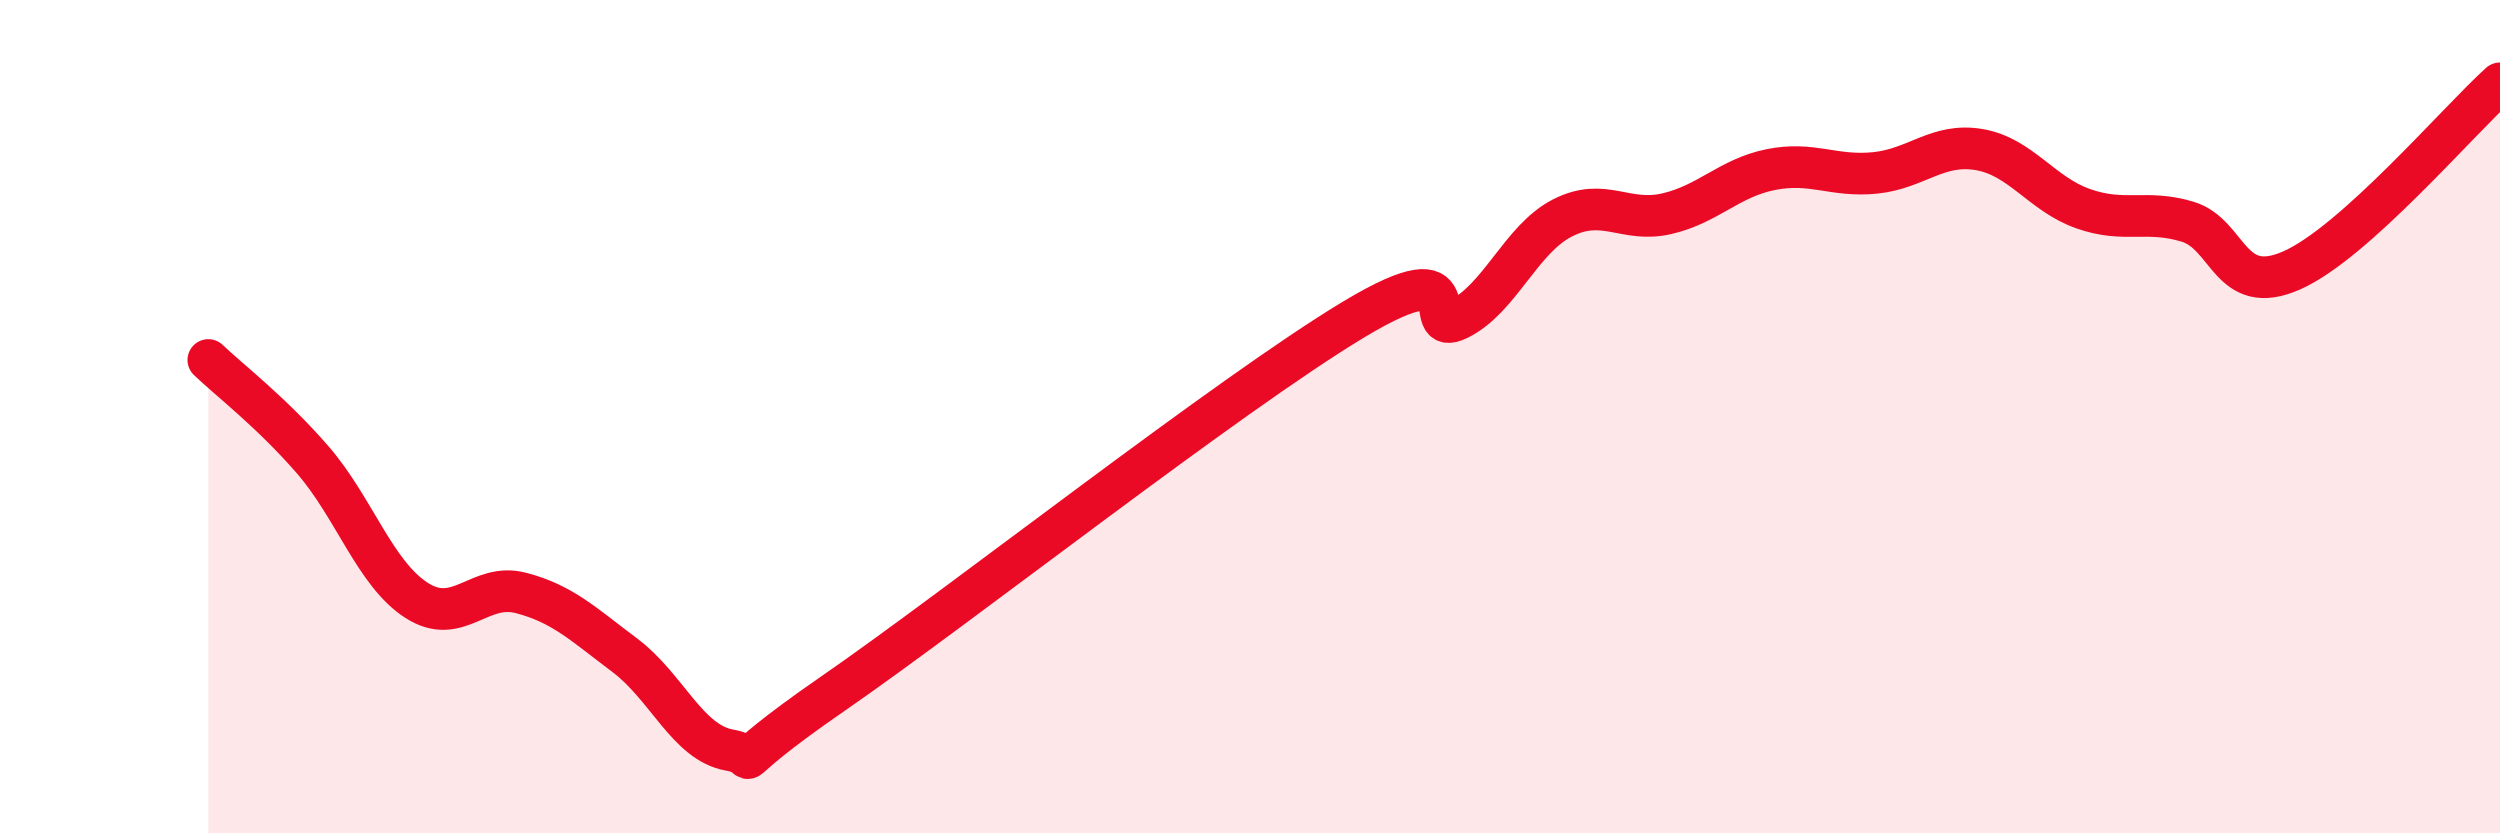
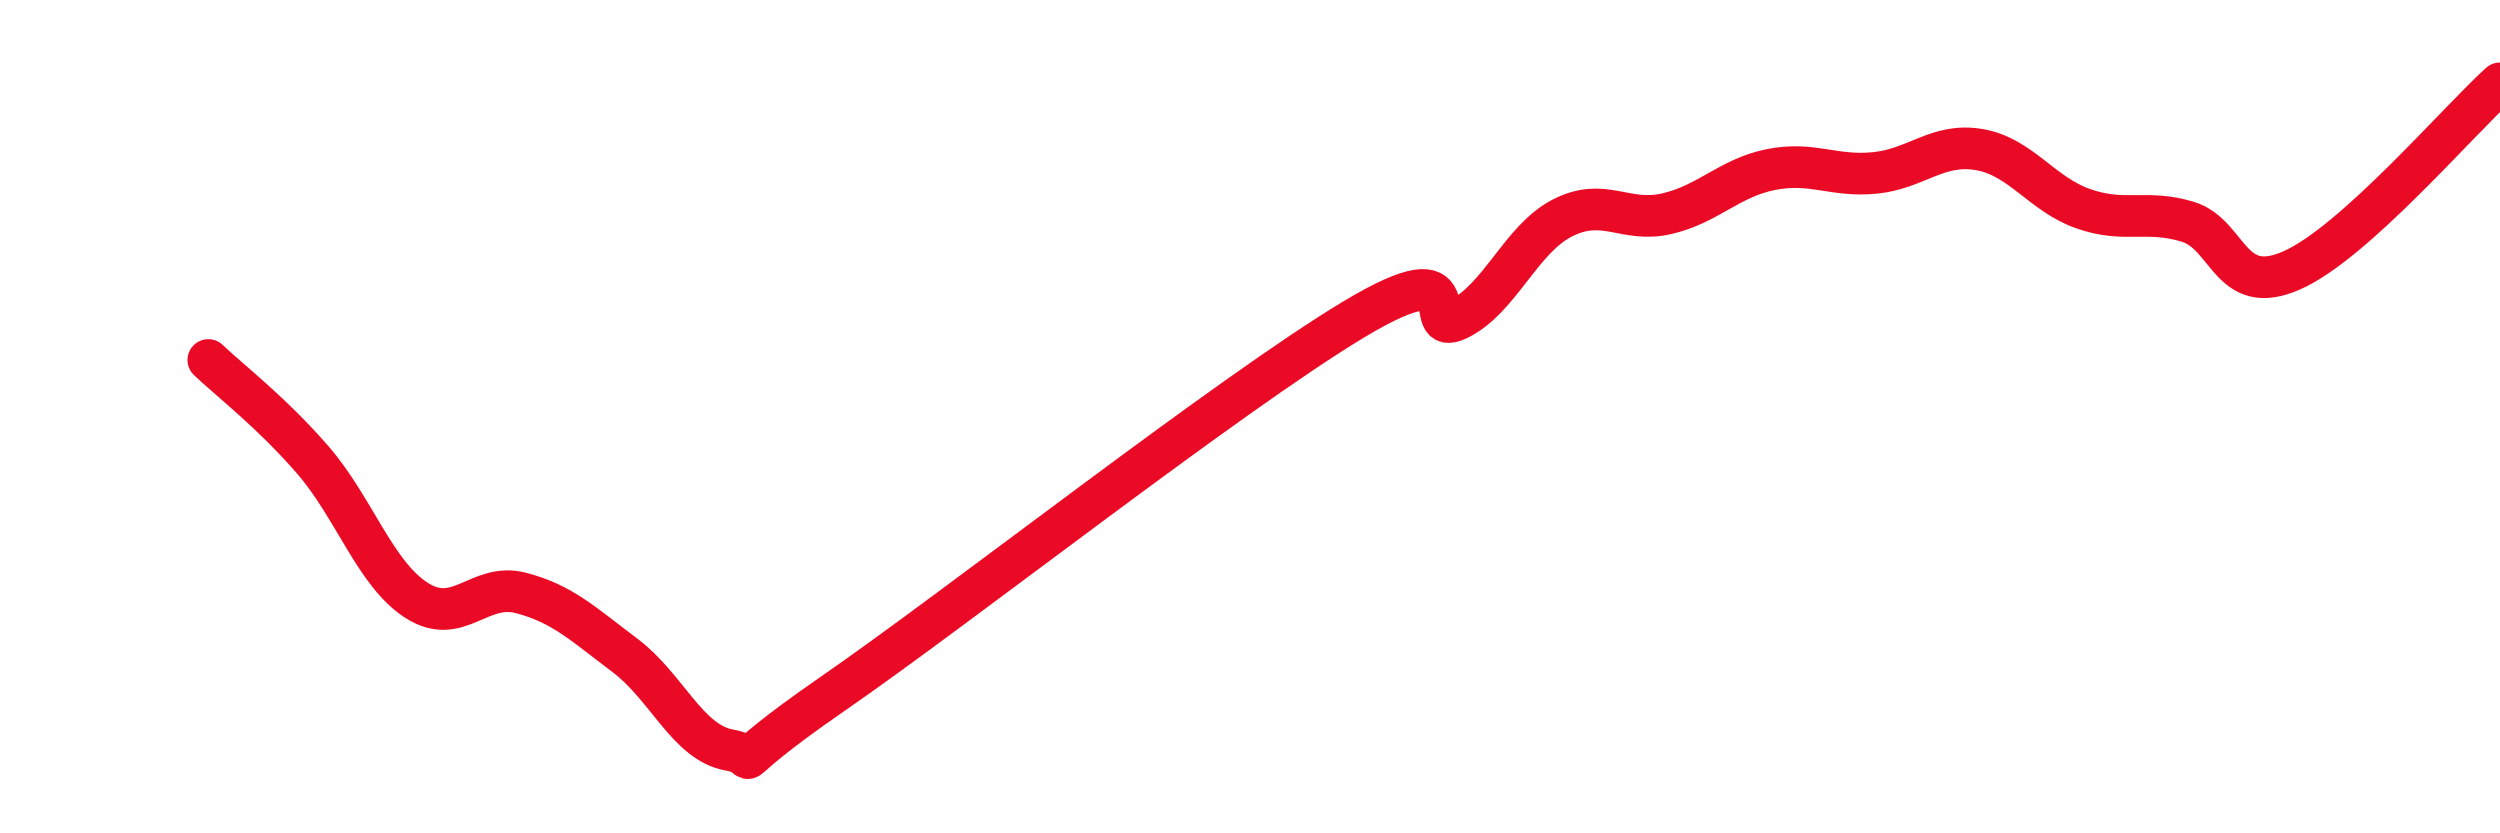
<svg xmlns="http://www.w3.org/2000/svg" width="60" height="20" viewBox="0 0 60 20">
-   <path d="M 5,8.64 C 5.5,9.12 6.5,9.88 7.5,11.03 C 8.5,12.18 9,13.77 10,14.41 C 11,15.05 11.5,13.97 12.5,14.23 C 13.5,14.49 14,14.98 15,15.73 C 16,16.48 16.5,17.82 17.5,18 C 18.5,18.18 17,18.71 20,16.64 C 23,14.57 29.5,9.46 32.5,7.66 C 35.5,5.86 34,8.15 35,7.66 C 36,7.17 36.5,5.74 37.5,5.23 C 38.5,4.72 39,5.36 40,5.13 C 41,4.9 41.5,4.27 42.5,4.07 C 43.5,3.87 44,4.25 45,4.15 C 46,4.05 46.5,3.42 47.5,3.59 C 48.5,3.76 49,4.66 50,5.01 C 51,5.36 51.5,5.02 52.5,5.32 C 53.5,5.62 53.5,7.15 55,6.49 C 56.5,5.83 59,2.9 60,2L60 20L5 20Z" fill="#EB0A25" opacity="0.1" stroke-linecap="round" stroke-linejoin="round" />
  <path d="M 5,8.64 C 5.5,9.12 6.5,9.88 7.5,11.03 C 8.5,12.18 9,13.77 10,14.41 C 11,15.05 11.5,13.97 12.5,14.23 C 13.5,14.49 14,14.98 15,15.73 C 16,16.48 16.5,17.82 17.5,18 C 18.5,18.18 17,18.71 20,16.64 C 23,14.57 29.5,9.46 32.5,7.66 C 35.5,5.86 34,8.15 35,7.66 C 36,7.17 36.5,5.74 37.5,5.23 C 38.5,4.72 39,5.36 40,5.13 C 41,4.9 41.5,4.27 42.5,4.07 C 43.5,3.87 44,4.25 45,4.15 C 46,4.05 46.5,3.42 47.5,3.59 C 48.5,3.76 49,4.66 50,5.01 C 51,5.36 51.5,5.02 52.5,5.32 C 53.5,5.62 53.5,7.15 55,6.49 C 56.5,5.83 59,2.9 60,2" stroke="#EB0A25" stroke-width="1" fill="none" stroke-linecap="round" stroke-linejoin="round" />
</svg>